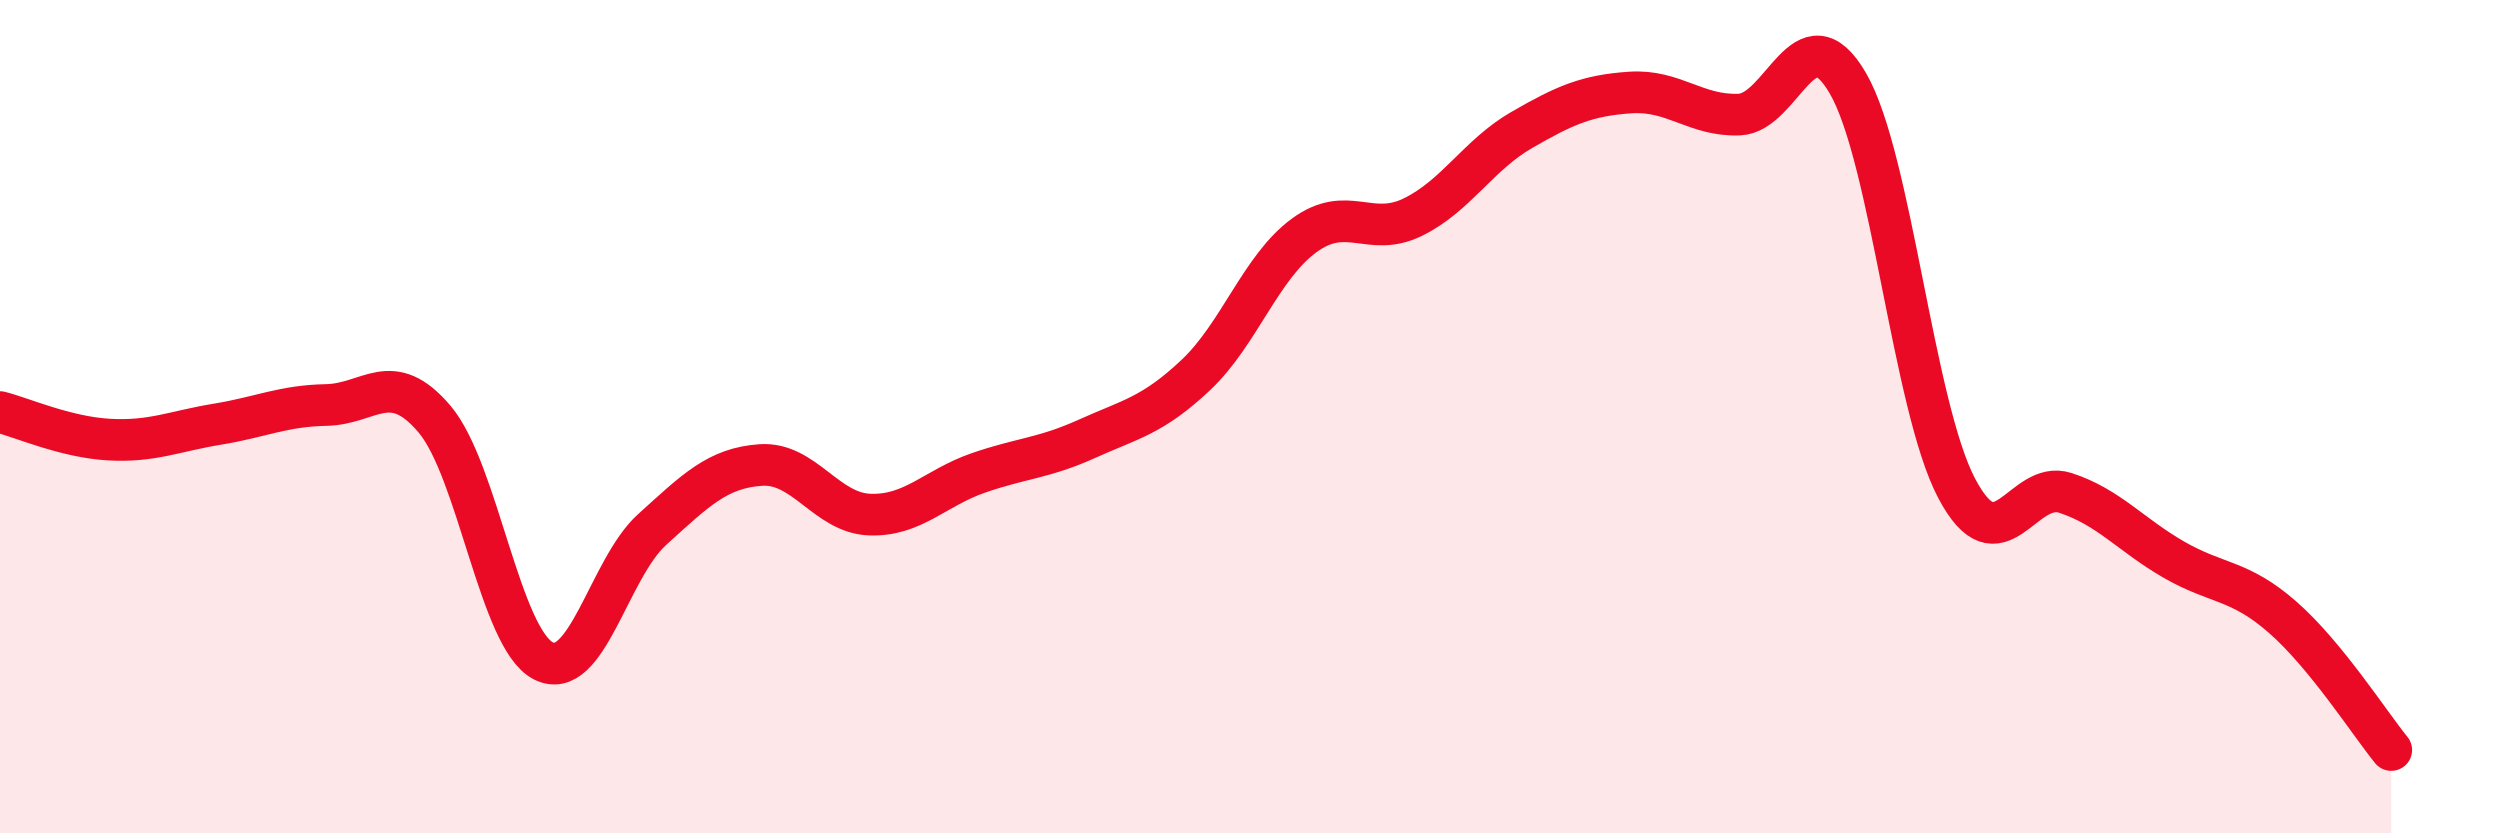
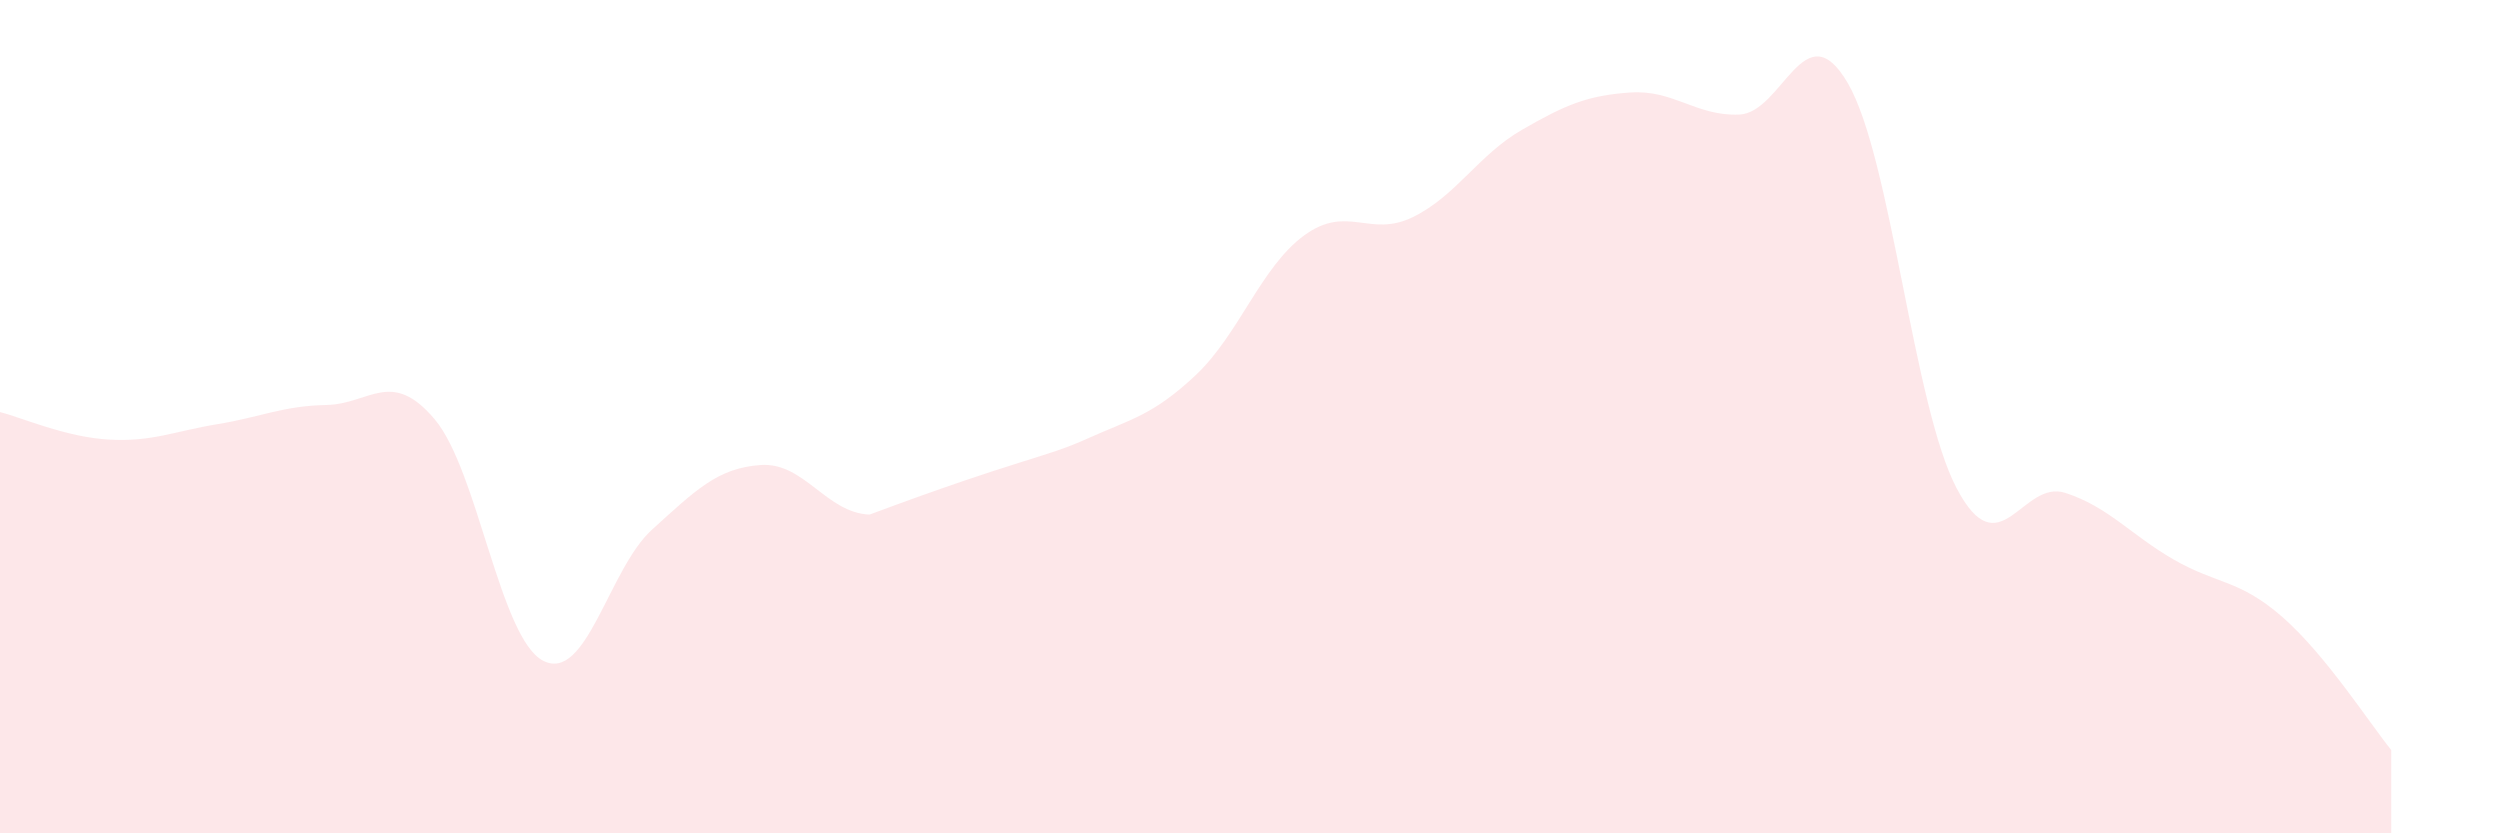
<svg xmlns="http://www.w3.org/2000/svg" width="60" height="20" viewBox="0 0 60 20">
-   <path d="M 0,9.89 C 0.52,10.02 1.57,10.49 2.61,10.55 C 3.65,10.61 4.18,10.35 5.22,10.18 C 6.26,10.01 6.79,9.74 7.83,9.72 C 8.87,9.7 9.39,8.83 10.43,10.06 C 11.47,11.29 12,15.33 13.04,15.86 C 14.08,16.39 14.61,13.65 15.65,12.71 C 16.69,11.77 17.22,11.23 18.26,11.16 C 19.3,11.09 19.83,12.31 20.87,12.35 C 21.91,12.39 22.44,11.71 23.48,11.35 C 24.52,10.99 25.05,11 26.09,10.53 C 27.13,10.06 27.66,9.98 28.7,9 C 29.74,8.02 30.26,6.41 31.3,5.65 C 32.34,4.89 32.87,5.72 33.91,5.21 C 34.95,4.7 35.48,3.72 36.52,3.12 C 37.56,2.52 38.09,2.29 39.13,2.22 C 40.17,2.15 40.7,2.79 41.74,2.75 C 42.78,2.71 43.31,0.21 44.35,2 C 45.39,3.79 45.92,9.75 46.96,11.72 C 48,13.69 48.53,11.49 49.57,11.83 C 50.61,12.17 51.13,12.83 52.17,13.43 C 53.21,14.03 53.74,13.9 54.78,14.81 C 55.82,15.72 56.87,17.36 57.39,18L57.39 20L0 20Z" fill="#EB0A25" opacity="0.1" stroke-linecap="round" stroke-linejoin="round" />
-   <path d="M 0,9.89 C 0.52,10.02 1.57,10.49 2.61,10.55 C 3.65,10.61 4.18,10.35 5.22,10.18 C 6.26,10.01 6.79,9.74 7.83,9.72 C 8.87,9.7 9.39,8.83 10.43,10.06 C 11.47,11.29 12,15.33 13.04,15.86 C 14.08,16.39 14.61,13.65 15.65,12.71 C 16.69,11.77 17.22,11.23 18.26,11.16 C 19.3,11.09 19.83,12.31 20.87,12.35 C 21.91,12.39 22.44,11.71 23.48,11.35 C 24.52,10.99 25.05,11 26.09,10.53 C 27.13,10.06 27.66,9.98 28.7,9 C 29.74,8.02 30.26,6.41 31.3,5.65 C 32.34,4.89 32.87,5.72 33.91,5.21 C 34.95,4.7 35.48,3.72 36.52,3.12 C 37.56,2.52 38.09,2.29 39.13,2.22 C 40.17,2.15 40.7,2.79 41.74,2.75 C 42.78,2.71 43.31,0.21 44.35,2 C 45.39,3.79 45.92,9.75 46.96,11.72 C 48,13.69 48.53,11.49 49.57,11.83 C 50.61,12.17 51.13,12.83 52.17,13.43 C 53.21,14.03 53.74,13.9 54.78,14.81 C 55.82,15.72 56.87,17.36 57.39,18" stroke="#EB0A25" stroke-width="1" fill="none" stroke-linecap="round" stroke-linejoin="round" />
+   <path d="M 0,9.89 C 0.52,10.02 1.57,10.49 2.61,10.55 C 3.65,10.61 4.18,10.35 5.22,10.18 C 6.26,10.01 6.79,9.74 7.83,9.72 C 8.87,9.7 9.39,8.83 10.43,10.06 C 11.47,11.29 12,15.33 13.04,15.86 C 14.08,16.39 14.61,13.65 15.65,12.71 C 16.69,11.77 17.22,11.23 18.26,11.16 C 19.3,11.09 19.83,12.31 20.87,12.35 C 24.52,10.99 25.05,11 26.09,10.53 C 27.13,10.06 27.66,9.98 28.7,9 C 29.74,8.02 30.26,6.41 31.3,5.65 C 32.34,4.89 32.87,5.72 33.91,5.21 C 34.95,4.7 35.48,3.72 36.52,3.12 C 37.56,2.52 38.09,2.29 39.13,2.22 C 40.17,2.15 40.7,2.79 41.74,2.75 C 42.78,2.71 43.31,0.21 44.35,2 C 45.39,3.79 45.92,9.75 46.96,11.72 C 48,13.69 48.53,11.49 49.57,11.83 C 50.61,12.17 51.13,12.83 52.17,13.43 C 53.21,14.03 53.74,13.9 54.78,14.81 C 55.82,15.72 56.87,17.36 57.39,18L57.39 20L0 20Z" fill="#EB0A25" opacity="0.1" stroke-linecap="round" stroke-linejoin="round" />
</svg>